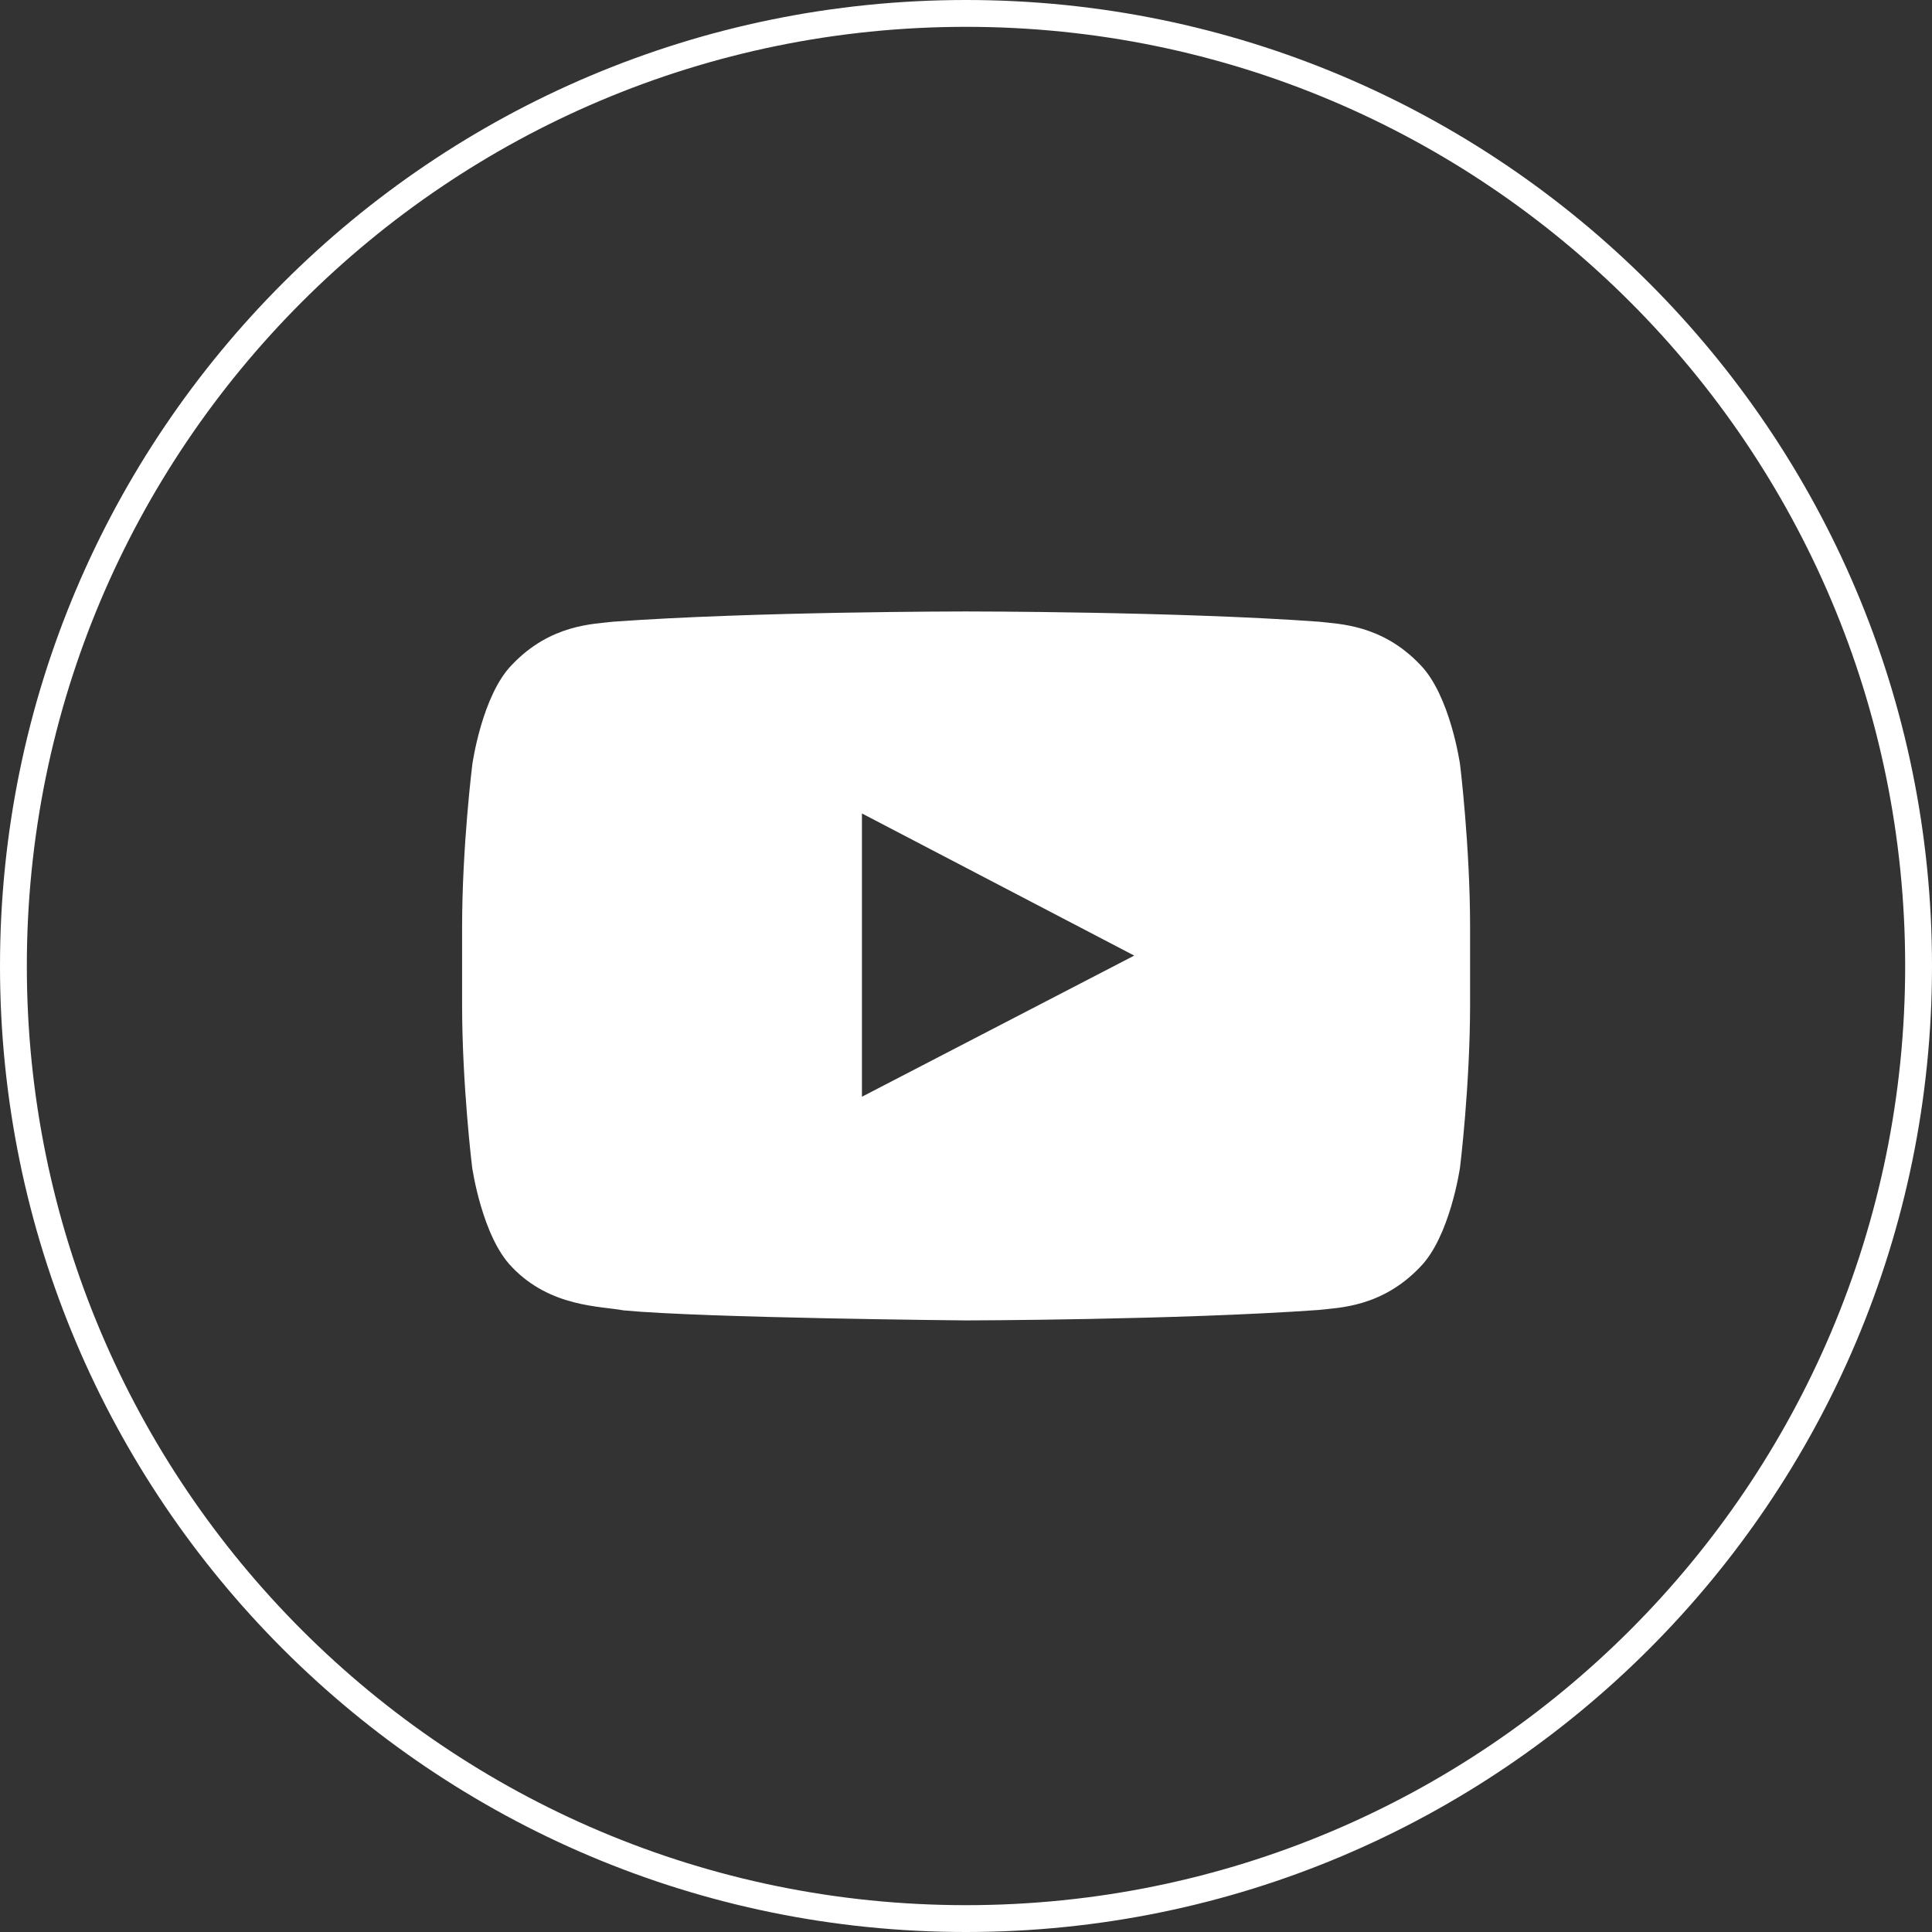
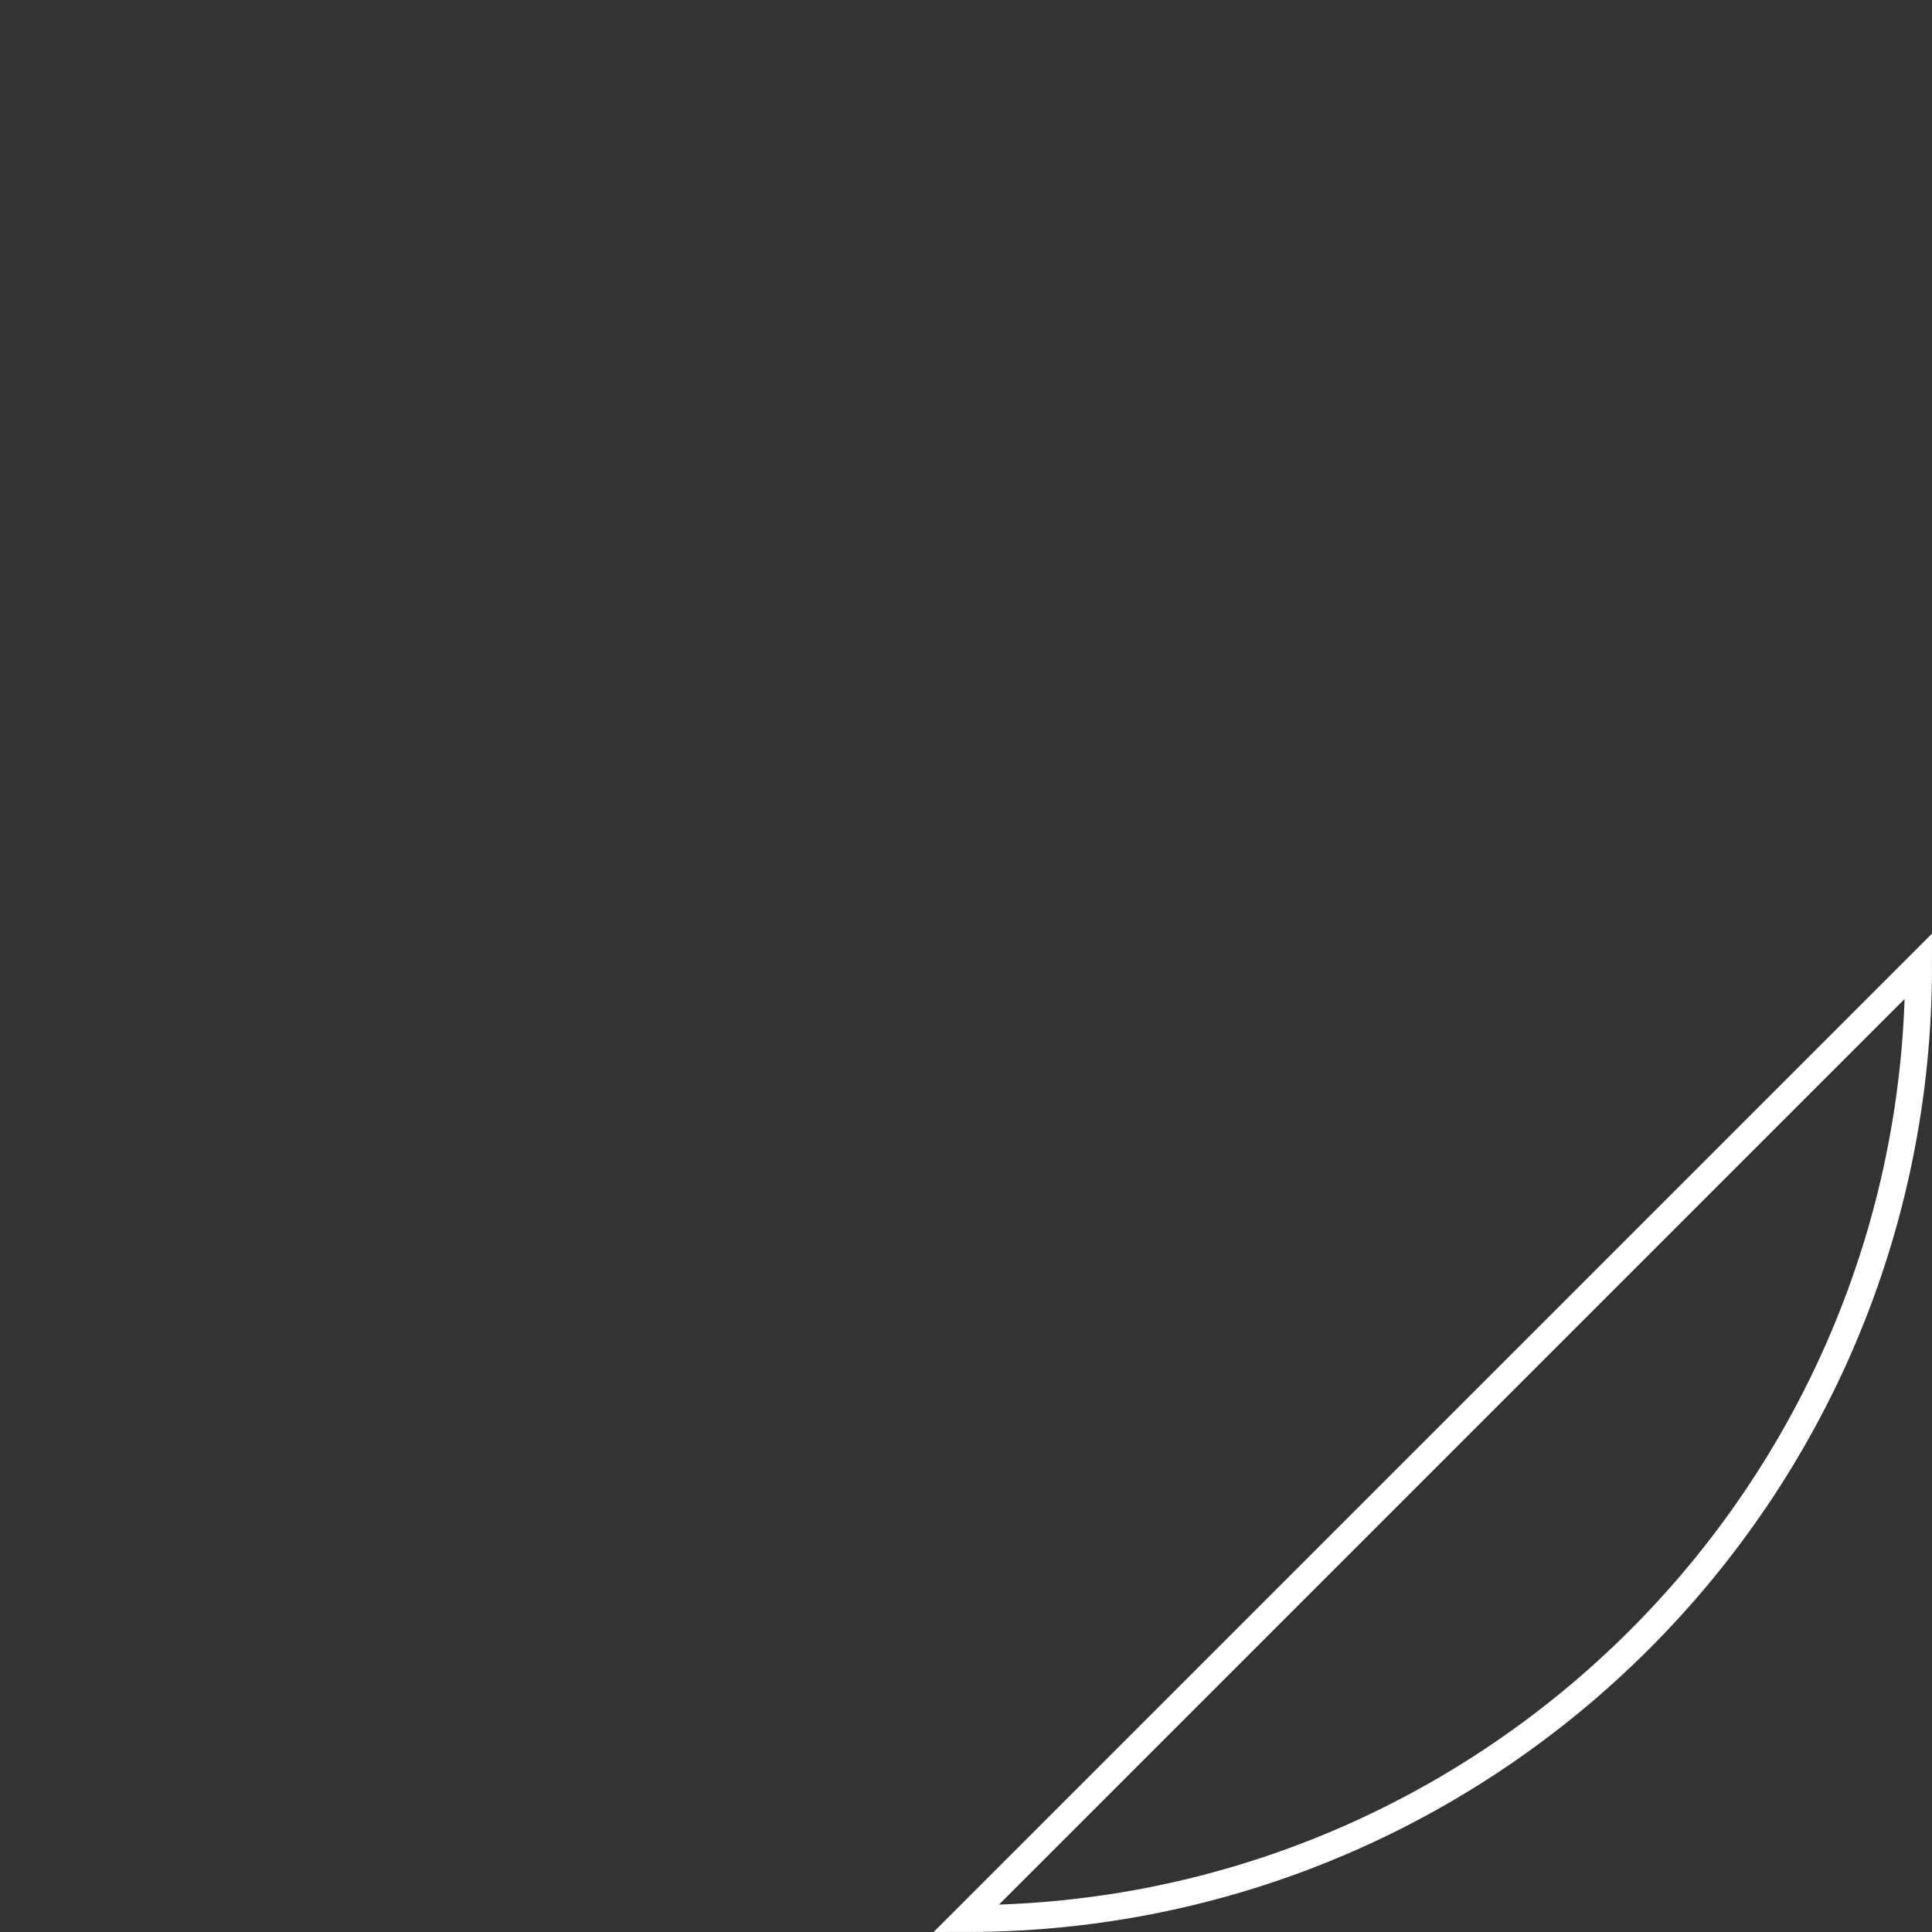
<svg xmlns="http://www.w3.org/2000/svg" width="72" height="72" fill="none">
  <rect width="100%" height="100%" fill="#333333" stroke="none" />
-   <path stroke="#fff" d="M71.5 36c0 19.606-15.894 35.5-35.5 35.5S.5 55.606.5 36 16.394.5 36 .5 71.5 16.394 71.5 36Z" />
-   <path fill="#fff" d="M54.412 28.488s-.367-2.59-1.497-3.727c-1.43-1.497-3.03-1.504-3.764-1.592-5.253-.382-13.14-.382-13.14-.382h-.015s-7.887 0-13.14.382c-.734.088-2.334.095-3.764 1.592-1.13 1.137-1.49 3.727-1.49 3.727s-.381 3.045-.381 6.082v2.847c0 3.038.374 6.082.374 6.082s.367 2.59 1.49 3.727c1.43 1.497 3.308 1.446 4.145 1.607 3.008.286 12.773.375 12.773.375s7.895-.015 13.148-.39c.734-.087 2.333-.095 3.764-1.591 1.13-1.138 1.497-3.728 1.497-3.728s.374-3.037.374-6.082V34.57c0-3.037-.374-6.082-.374-6.082Zm-22.29 12.385V30.315l10.147 5.297-10.147 5.26Z" />
+   <path stroke="#fff" d="M71.5 36c0 19.606-15.894 35.5-35.5 35.5Z" />
</svg>